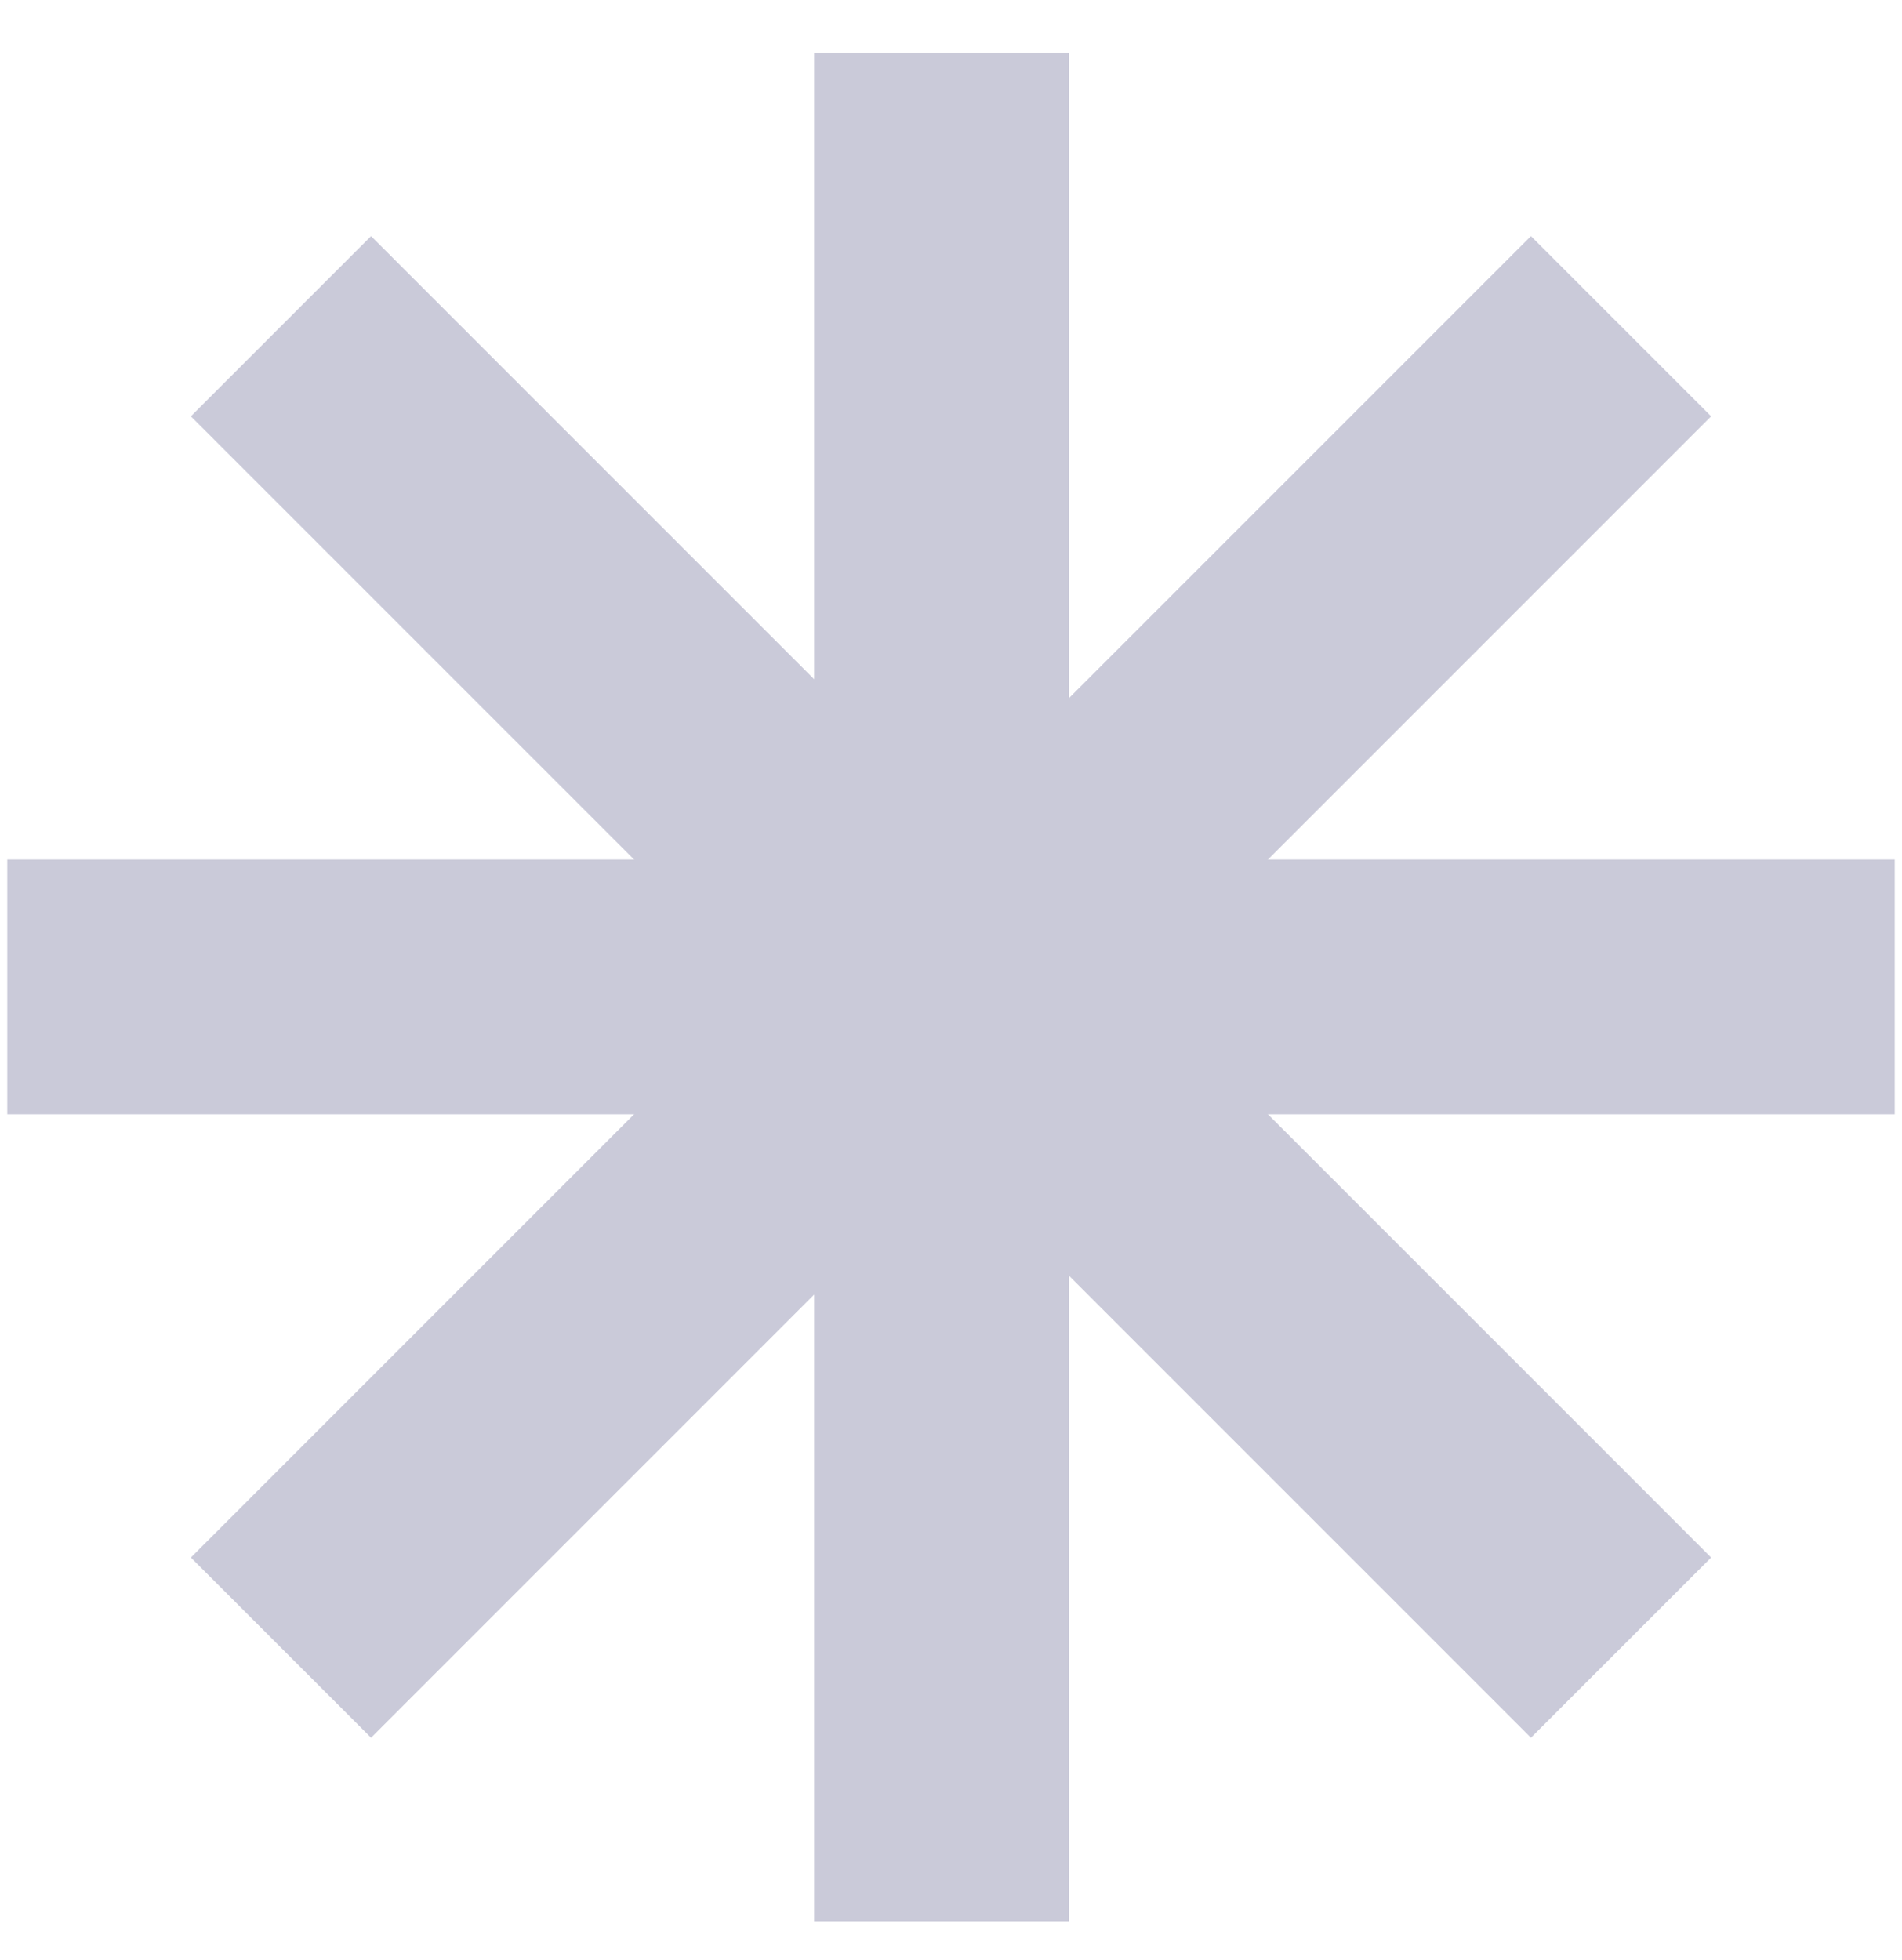
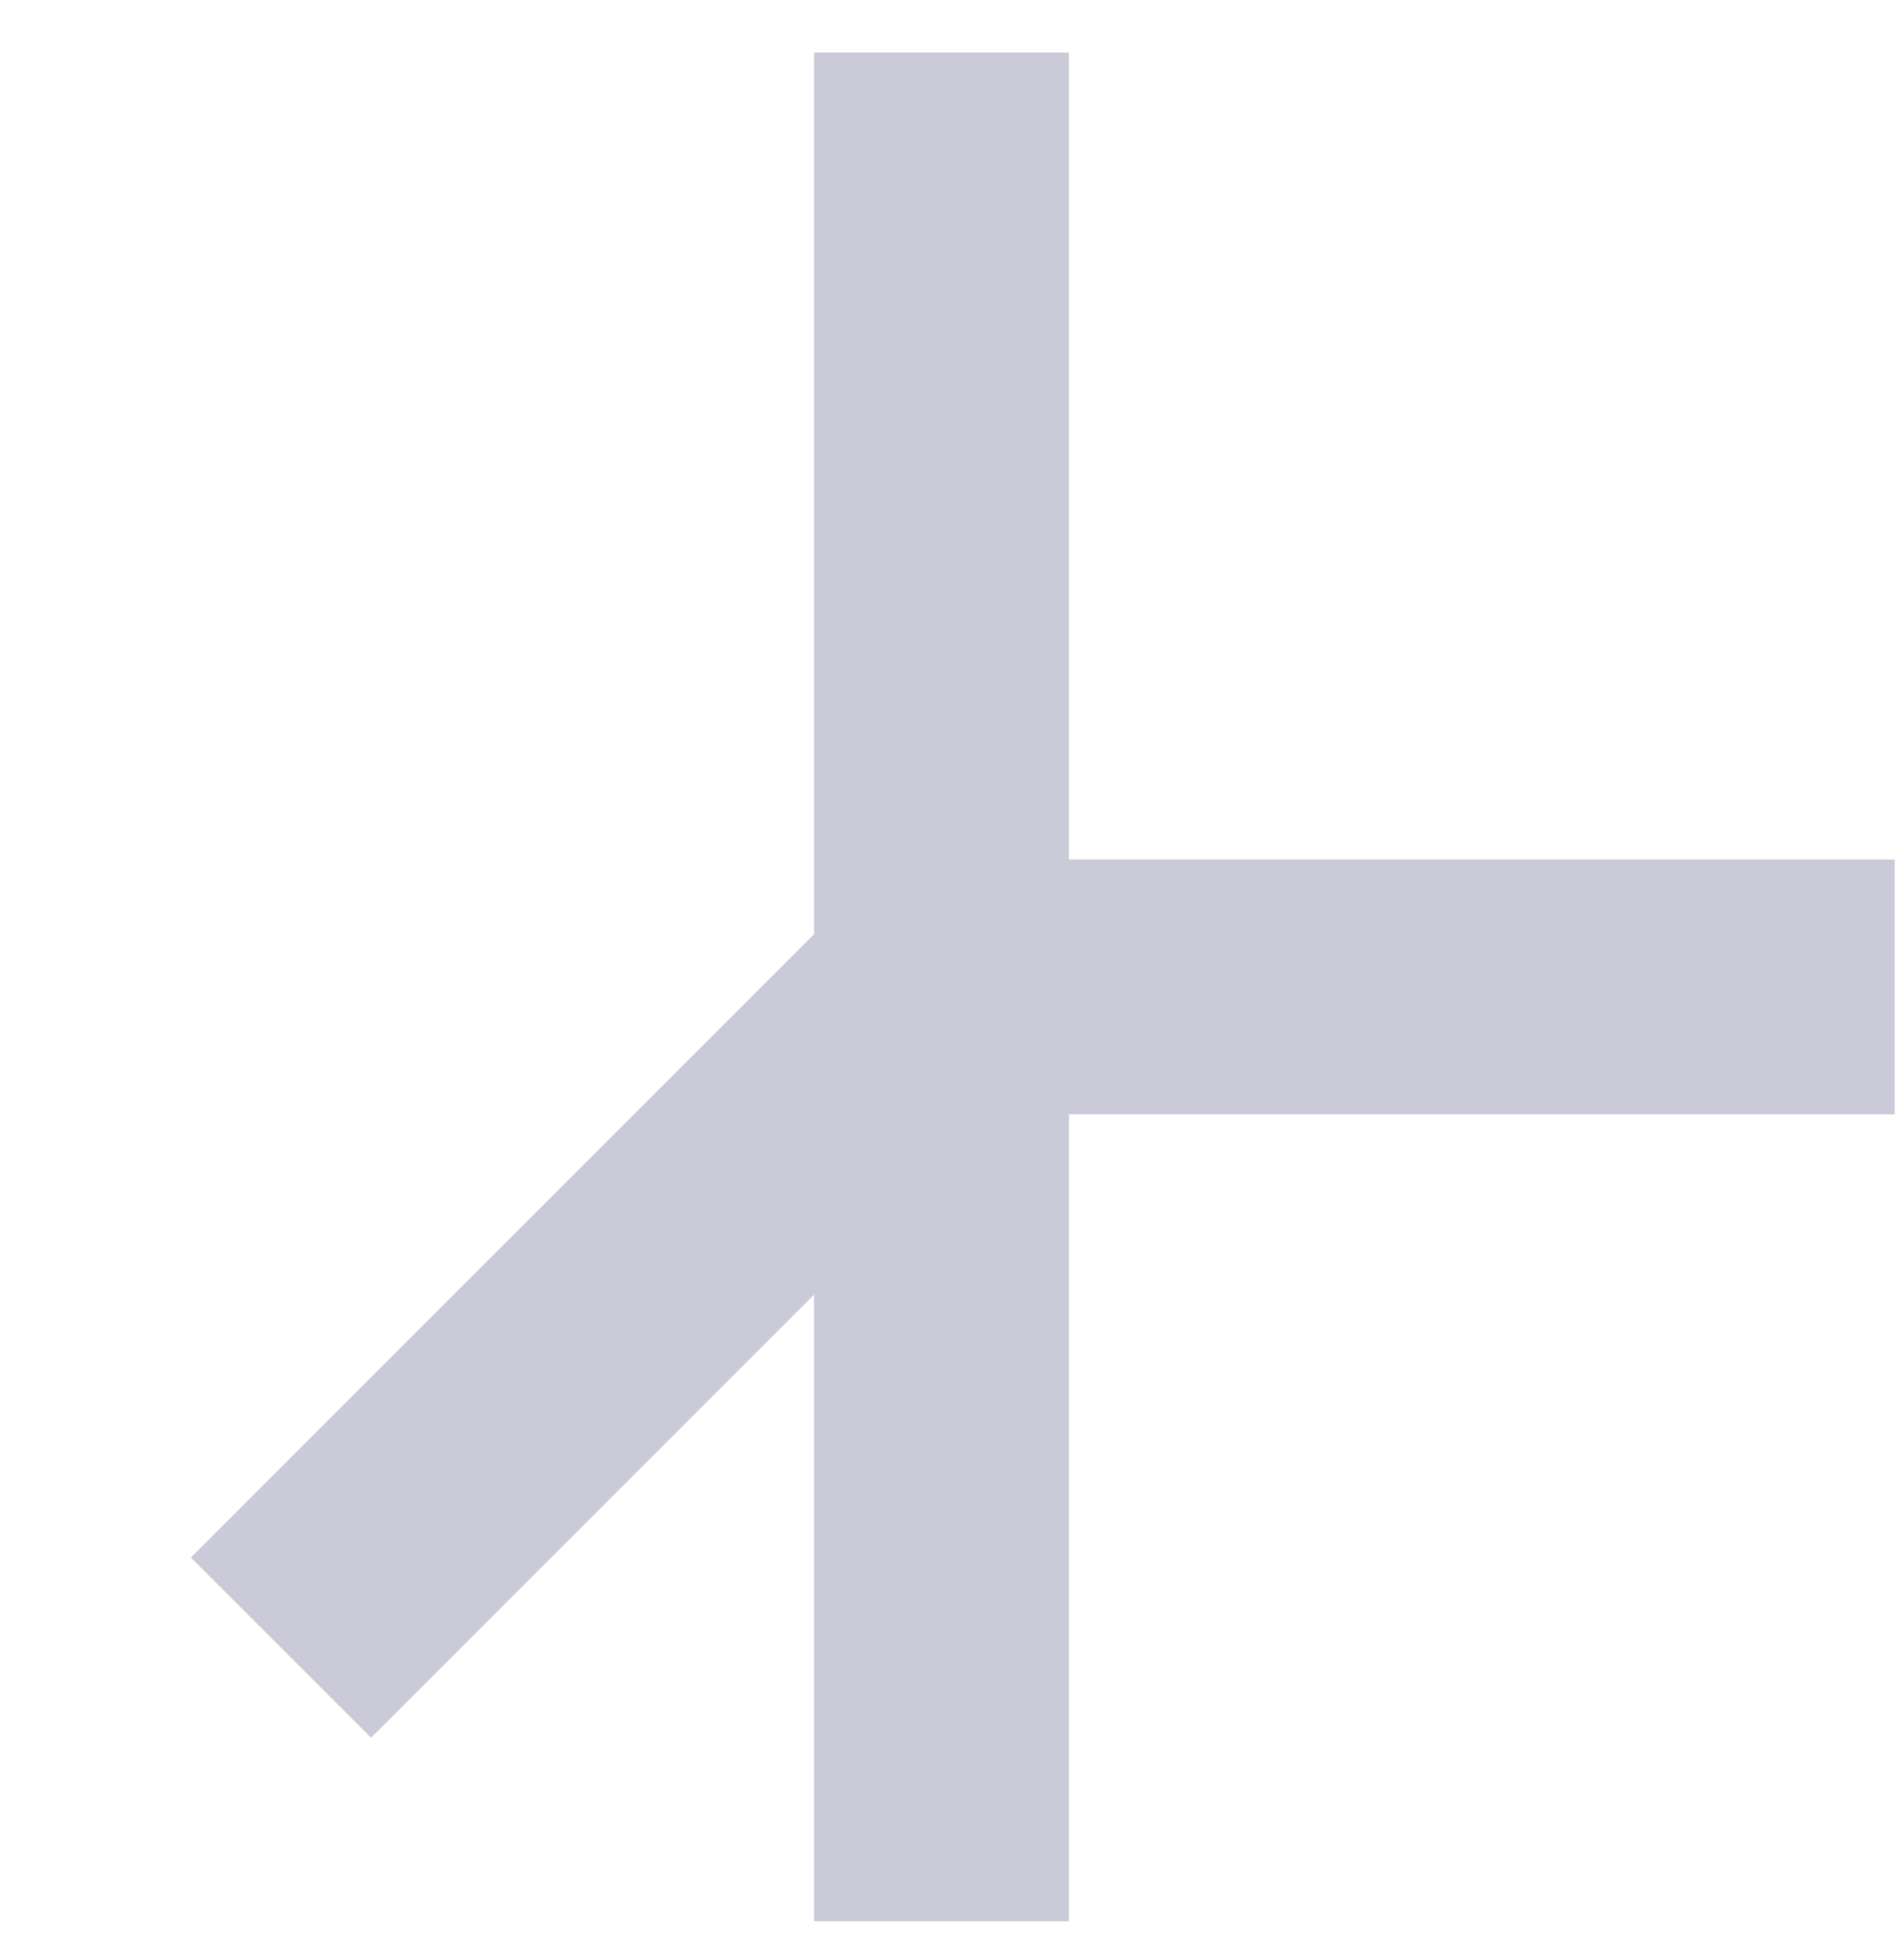
<svg xmlns="http://www.w3.org/2000/svg" width="33" height="34" viewBox="0 0 33 34" fill="none">
-   <path d="M16.336 17.121H0.126" stroke="#CACAD9" stroke-width="4.421" />
  <path d="M16.664 16.794L4.875 28.584" stroke="#CACAD9" stroke-width="4.421" />
-   <path d="M16.664 17.448L4.875 5.659" stroke="#CACAD9" stroke-width="4.421" />
  <path d="M16.664 17.121L32.874 17.121" stroke="#CACAD9" stroke-width="4.421" />
-   <path d="M16.336 17.448L28.125 5.659" stroke="#CACAD9" stroke-width="4.421" />
-   <path d="M16.336 16.794L28.125 28.584" stroke="#CACAD9" stroke-width="4.421" />
  <path d="M16.336 0.911V33.331" stroke="#CACAD9" stroke-width="4.421" />
</svg>